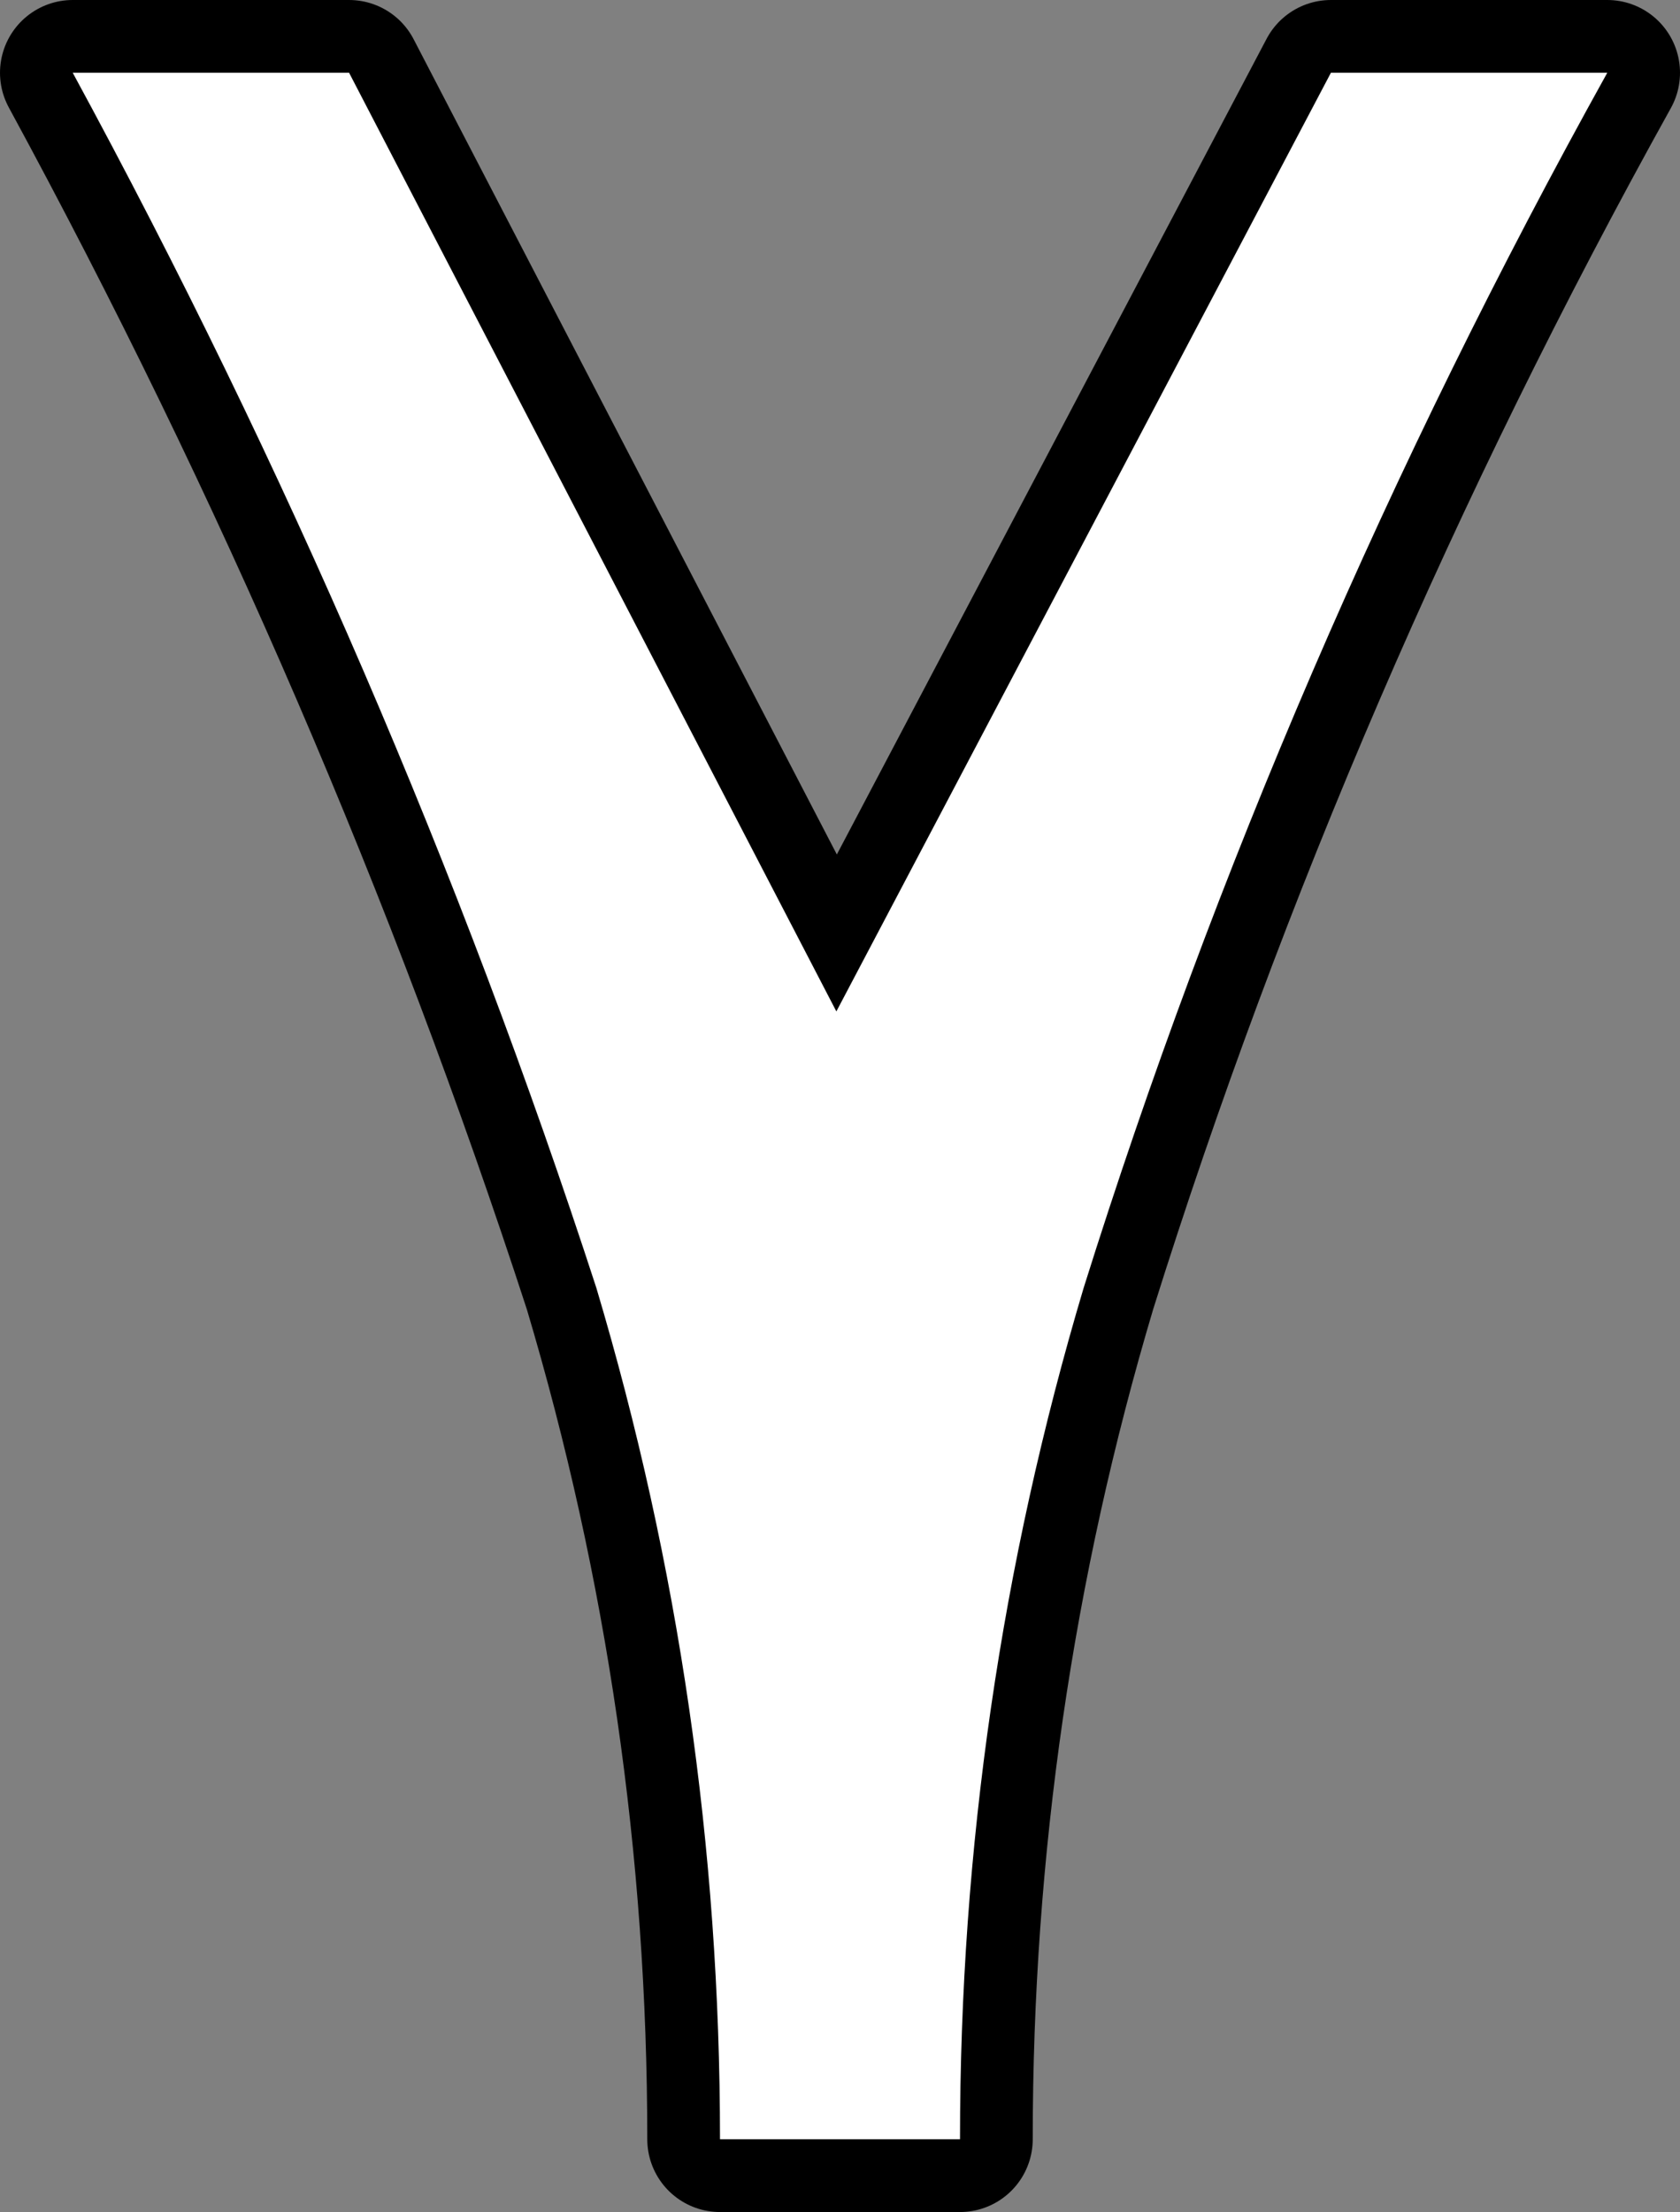
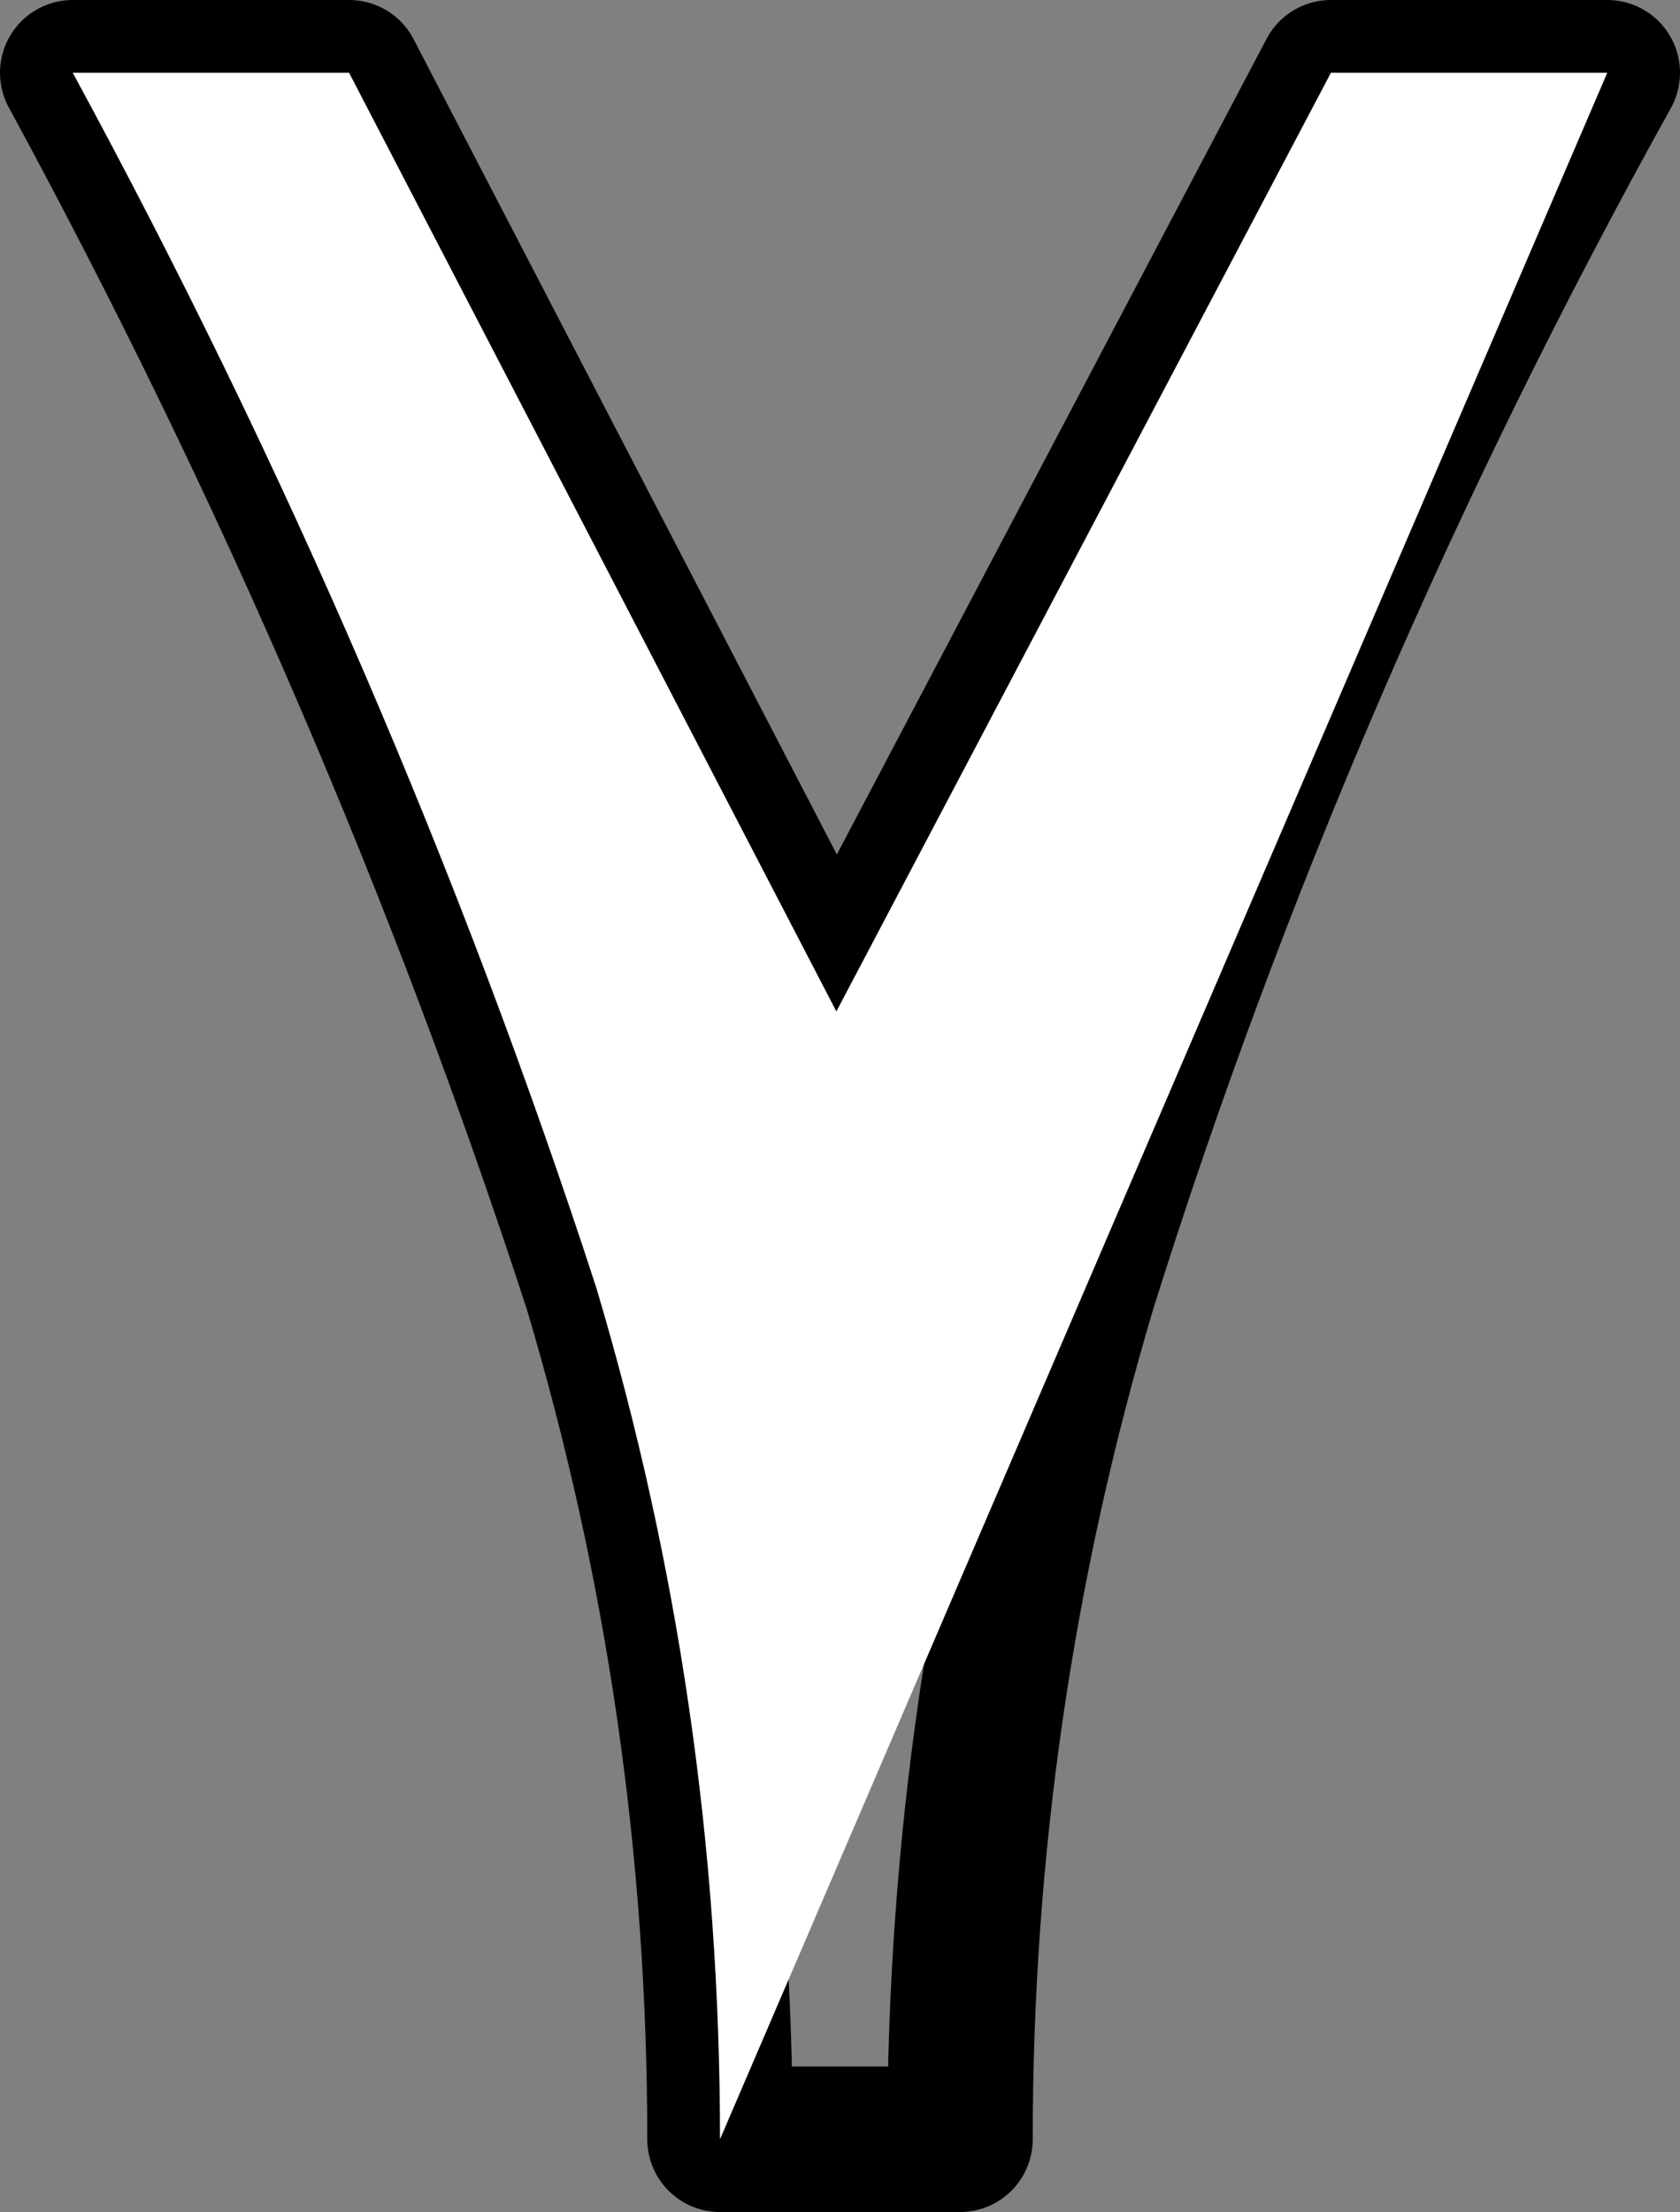
<svg xmlns="http://www.w3.org/2000/svg" height="15.2px" width="11.55px">
  <rect width="100%" height="100%" fill="#808080" stroke="none" />
  <g transform="matrix(1.0, 0.0, 0.0, 1.0, 5.8, 7.6)">
-     <path d="M-0.05 -0.65 L3.35 -7.1 5.25 -7.1 Q3.0 -3.05 1.65 1.25 0.8 4.1 0.8 7.1 L-0.85 7.1 Q-0.85 4.1 -1.7 1.25 -3.1 -3.05 -5.3 -7.1 L-3.4 -7.1 -0.05 -0.65" fill="#ffffff" fill-rule="evenodd" stroke="none" />
    <path d="M-0.05 -0.65 L3.35 -7.1 5.25 -7.1 Q3.0 -3.05 1.65 1.25 0.8 4.1 0.8 7.1 L-0.85 7.1 Q-0.85 4.1 -1.7 1.25 -3.1 -3.05 -5.3 -7.1 L-3.4 -7.1 -0.05 -0.65 Z" fill="none" stroke="#000000" stroke-linecap="round" stroke-linejoin="round" stroke-width="1.0" />
-     <path d="M-0.05 -0.65 L3.35 -7.1 5.25 -7.1 Q3.0 -3.05 1.65 1.25 0.8 4.1 0.8 7.1 L-0.85 7.1 Q-0.85 4.1 -1.7 1.25 -3.1 -3.05 -5.3 -7.1 L-3.4 -7.1 -0.05 -0.65" fill="#ffffff" fill-rule="evenodd" stroke="none" />
+     <path d="M-0.05 -0.65 L3.35 -7.1 5.25 -7.1 L-0.85 7.1 Q-0.85 4.1 -1.7 1.25 -3.1 -3.05 -5.3 -7.1 L-3.4 -7.1 -0.05 -0.65" fill="#ffffff" fill-rule="evenodd" stroke="none" />
  </g>
</svg>